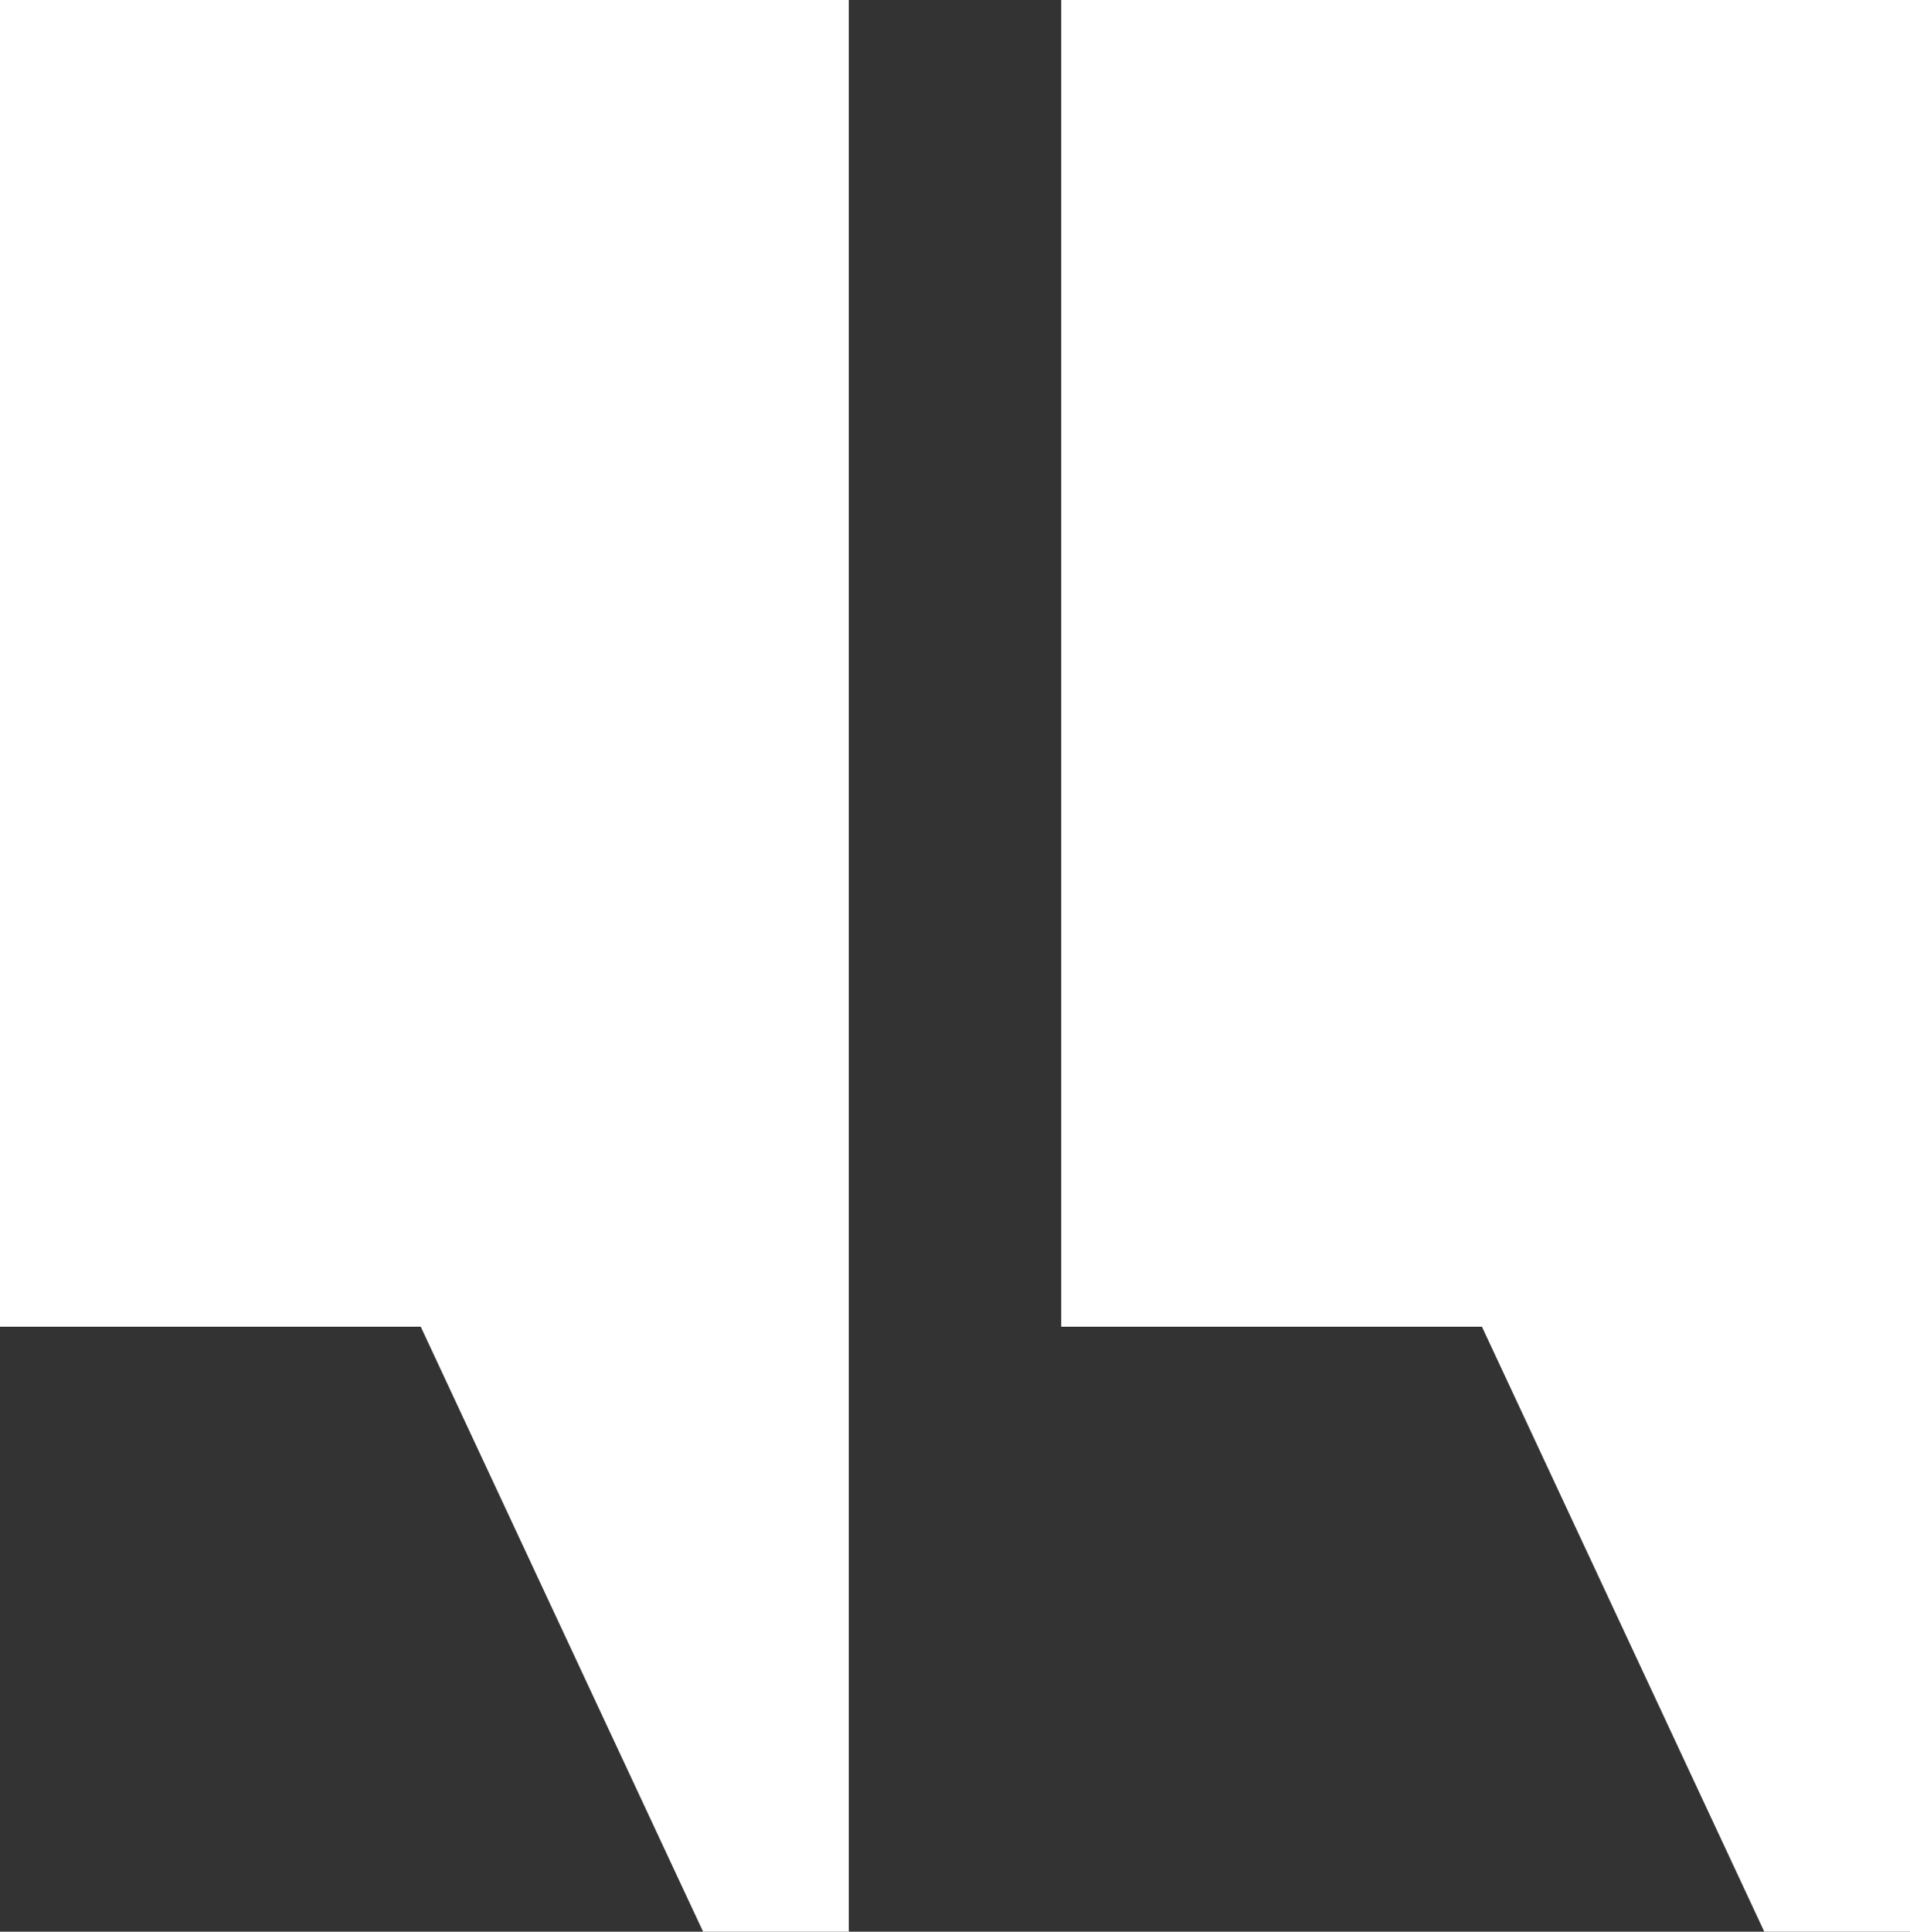
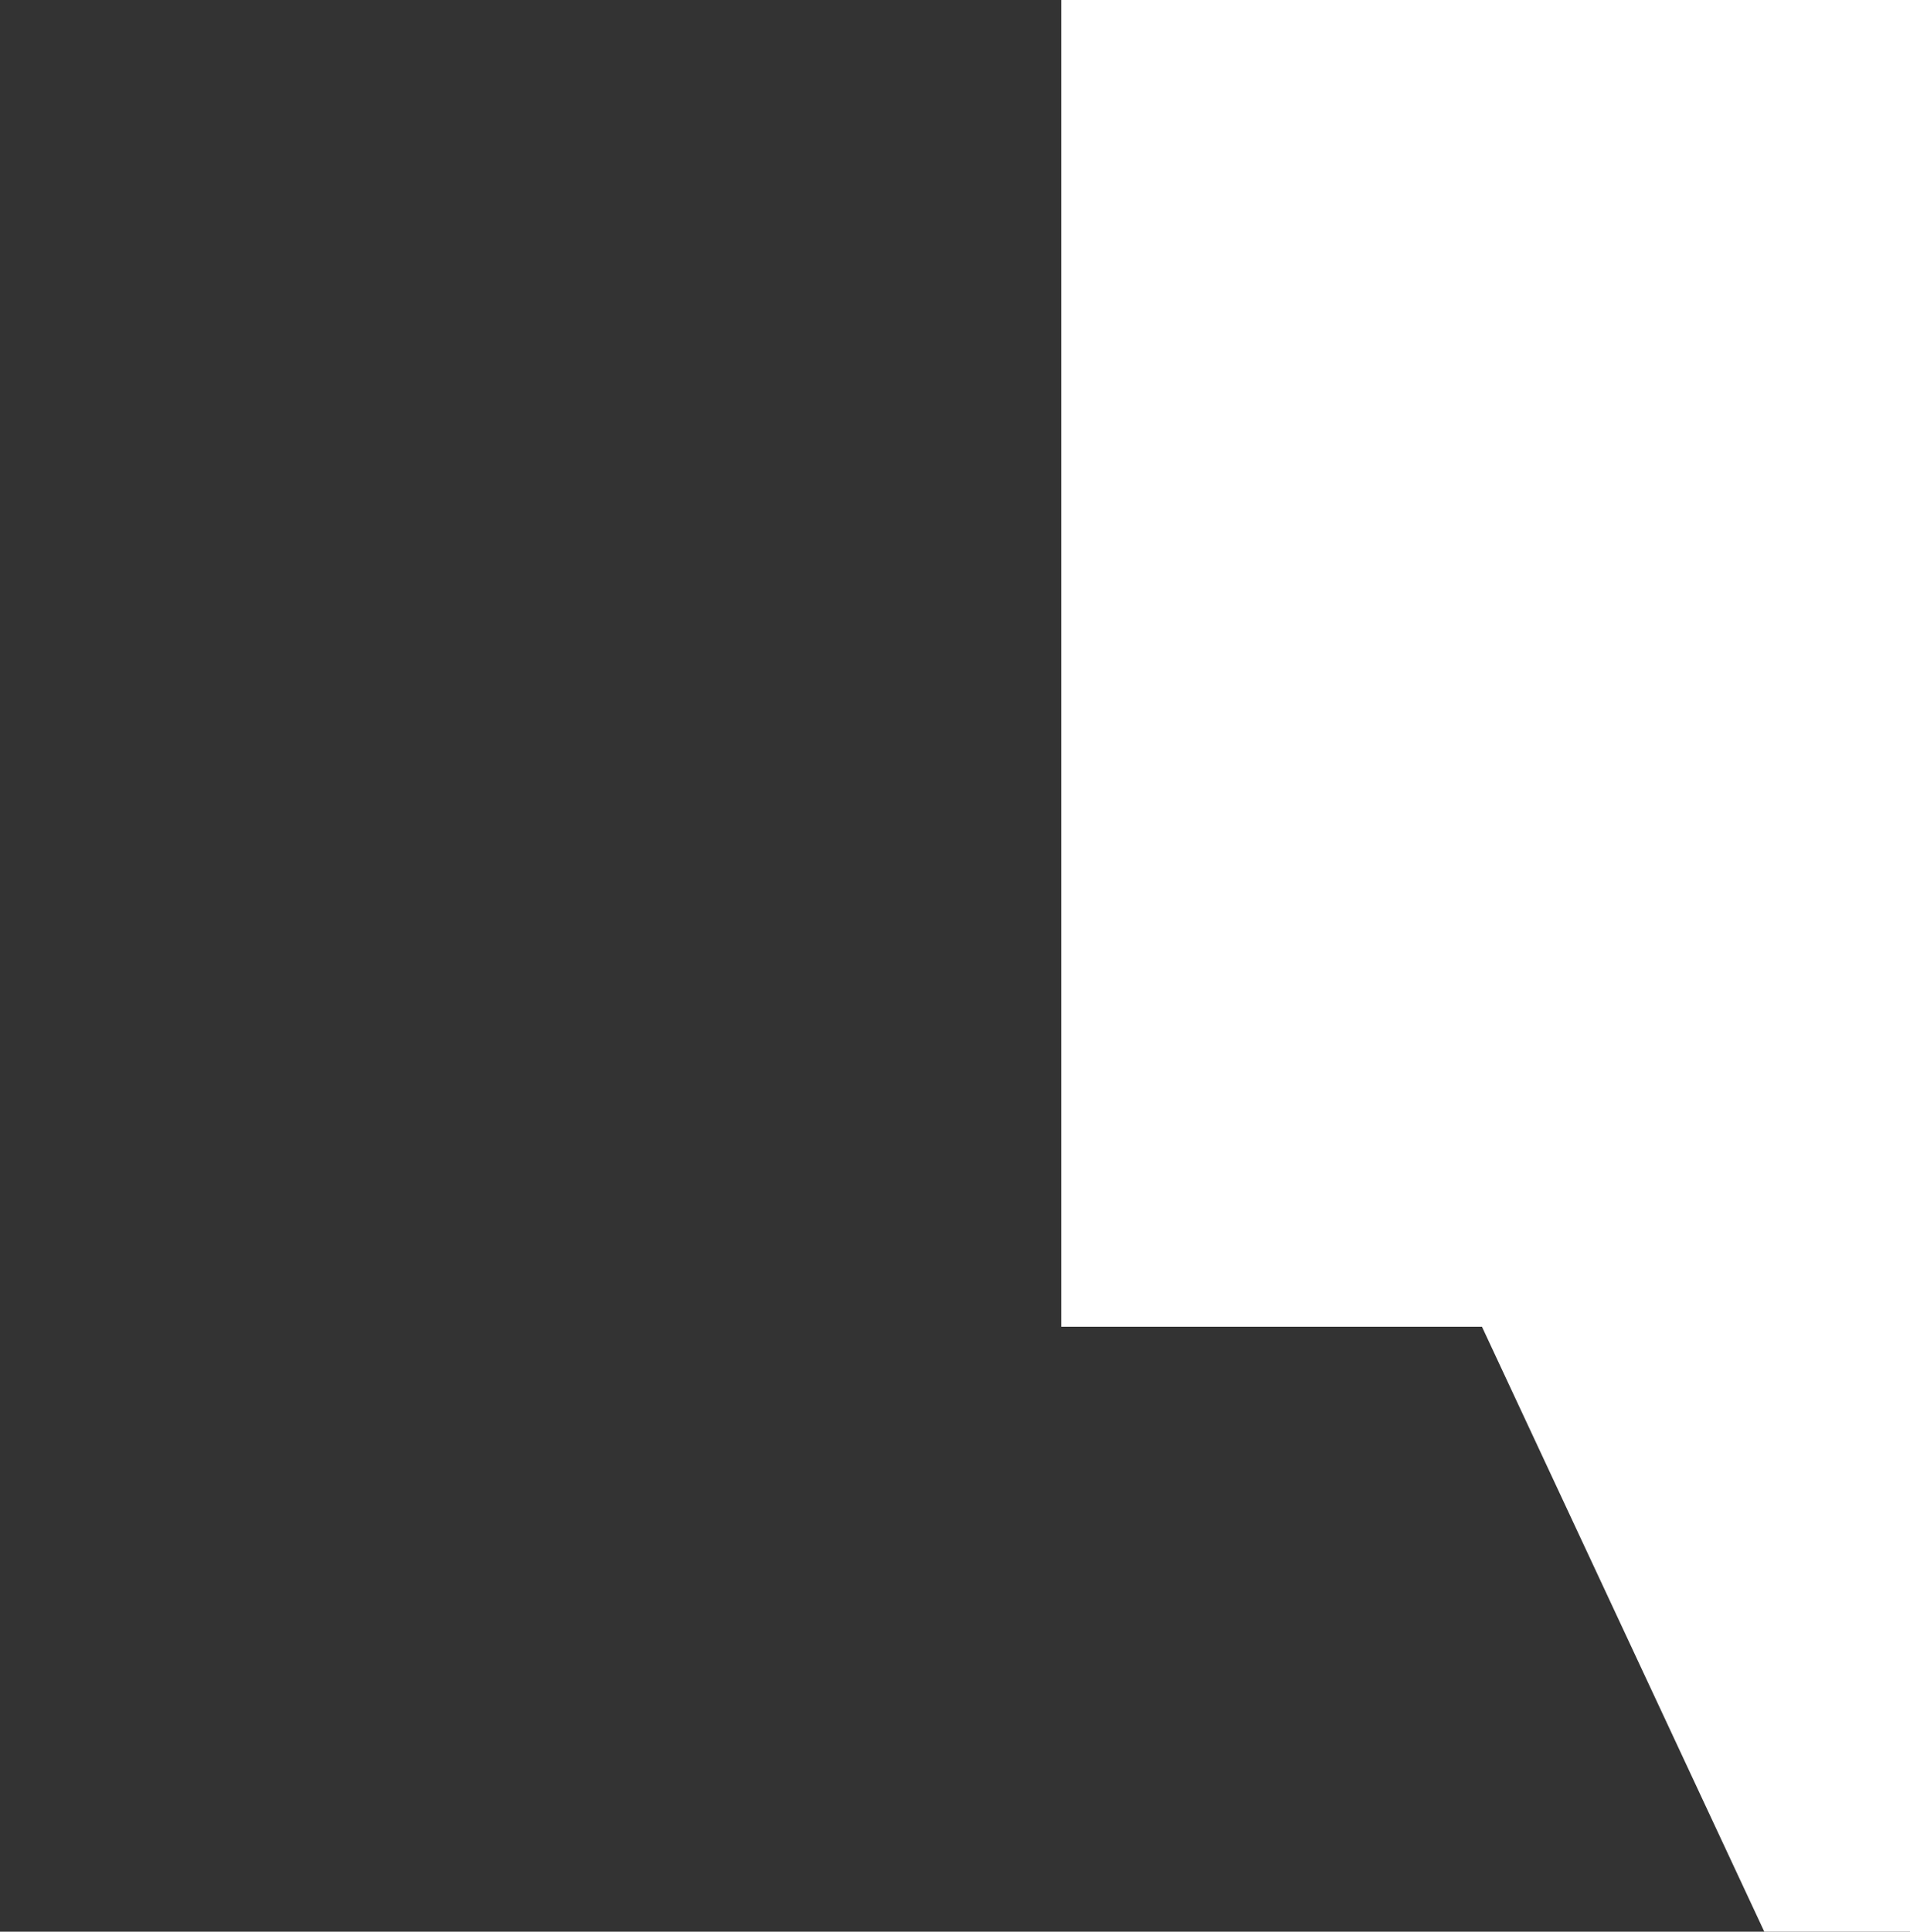
<svg xmlns="http://www.w3.org/2000/svg" viewBox="0 0 65.28 66">
  <rect x="0" y="0" width="65.28" height="66" fill="#333333" stroke="none" />
  <defs>
    <style>.cls-1{fill:#fff;}</style>
  </defs>
  <title>кавычки-2</title>
  <g id="Слой_2" data-name="Слой 2">
    <g id="Слой_1-2" data-name="Слой 1">
-       <polygon class="cls-1" points="0 0 0 45.33 14.38 45.33 24.03 66 29.01 66 29.01 45.33 29.01 26.79 29.01 0 0 0" />
      <polygon class="cls-1" points="36.27 0 36.27 45.33 50.65 45.33 60.3 66 65.28 66 65.28 45.33 65.28 26.79 65.28 0 36.27 0" />
    </g>
  </g>
</svg>